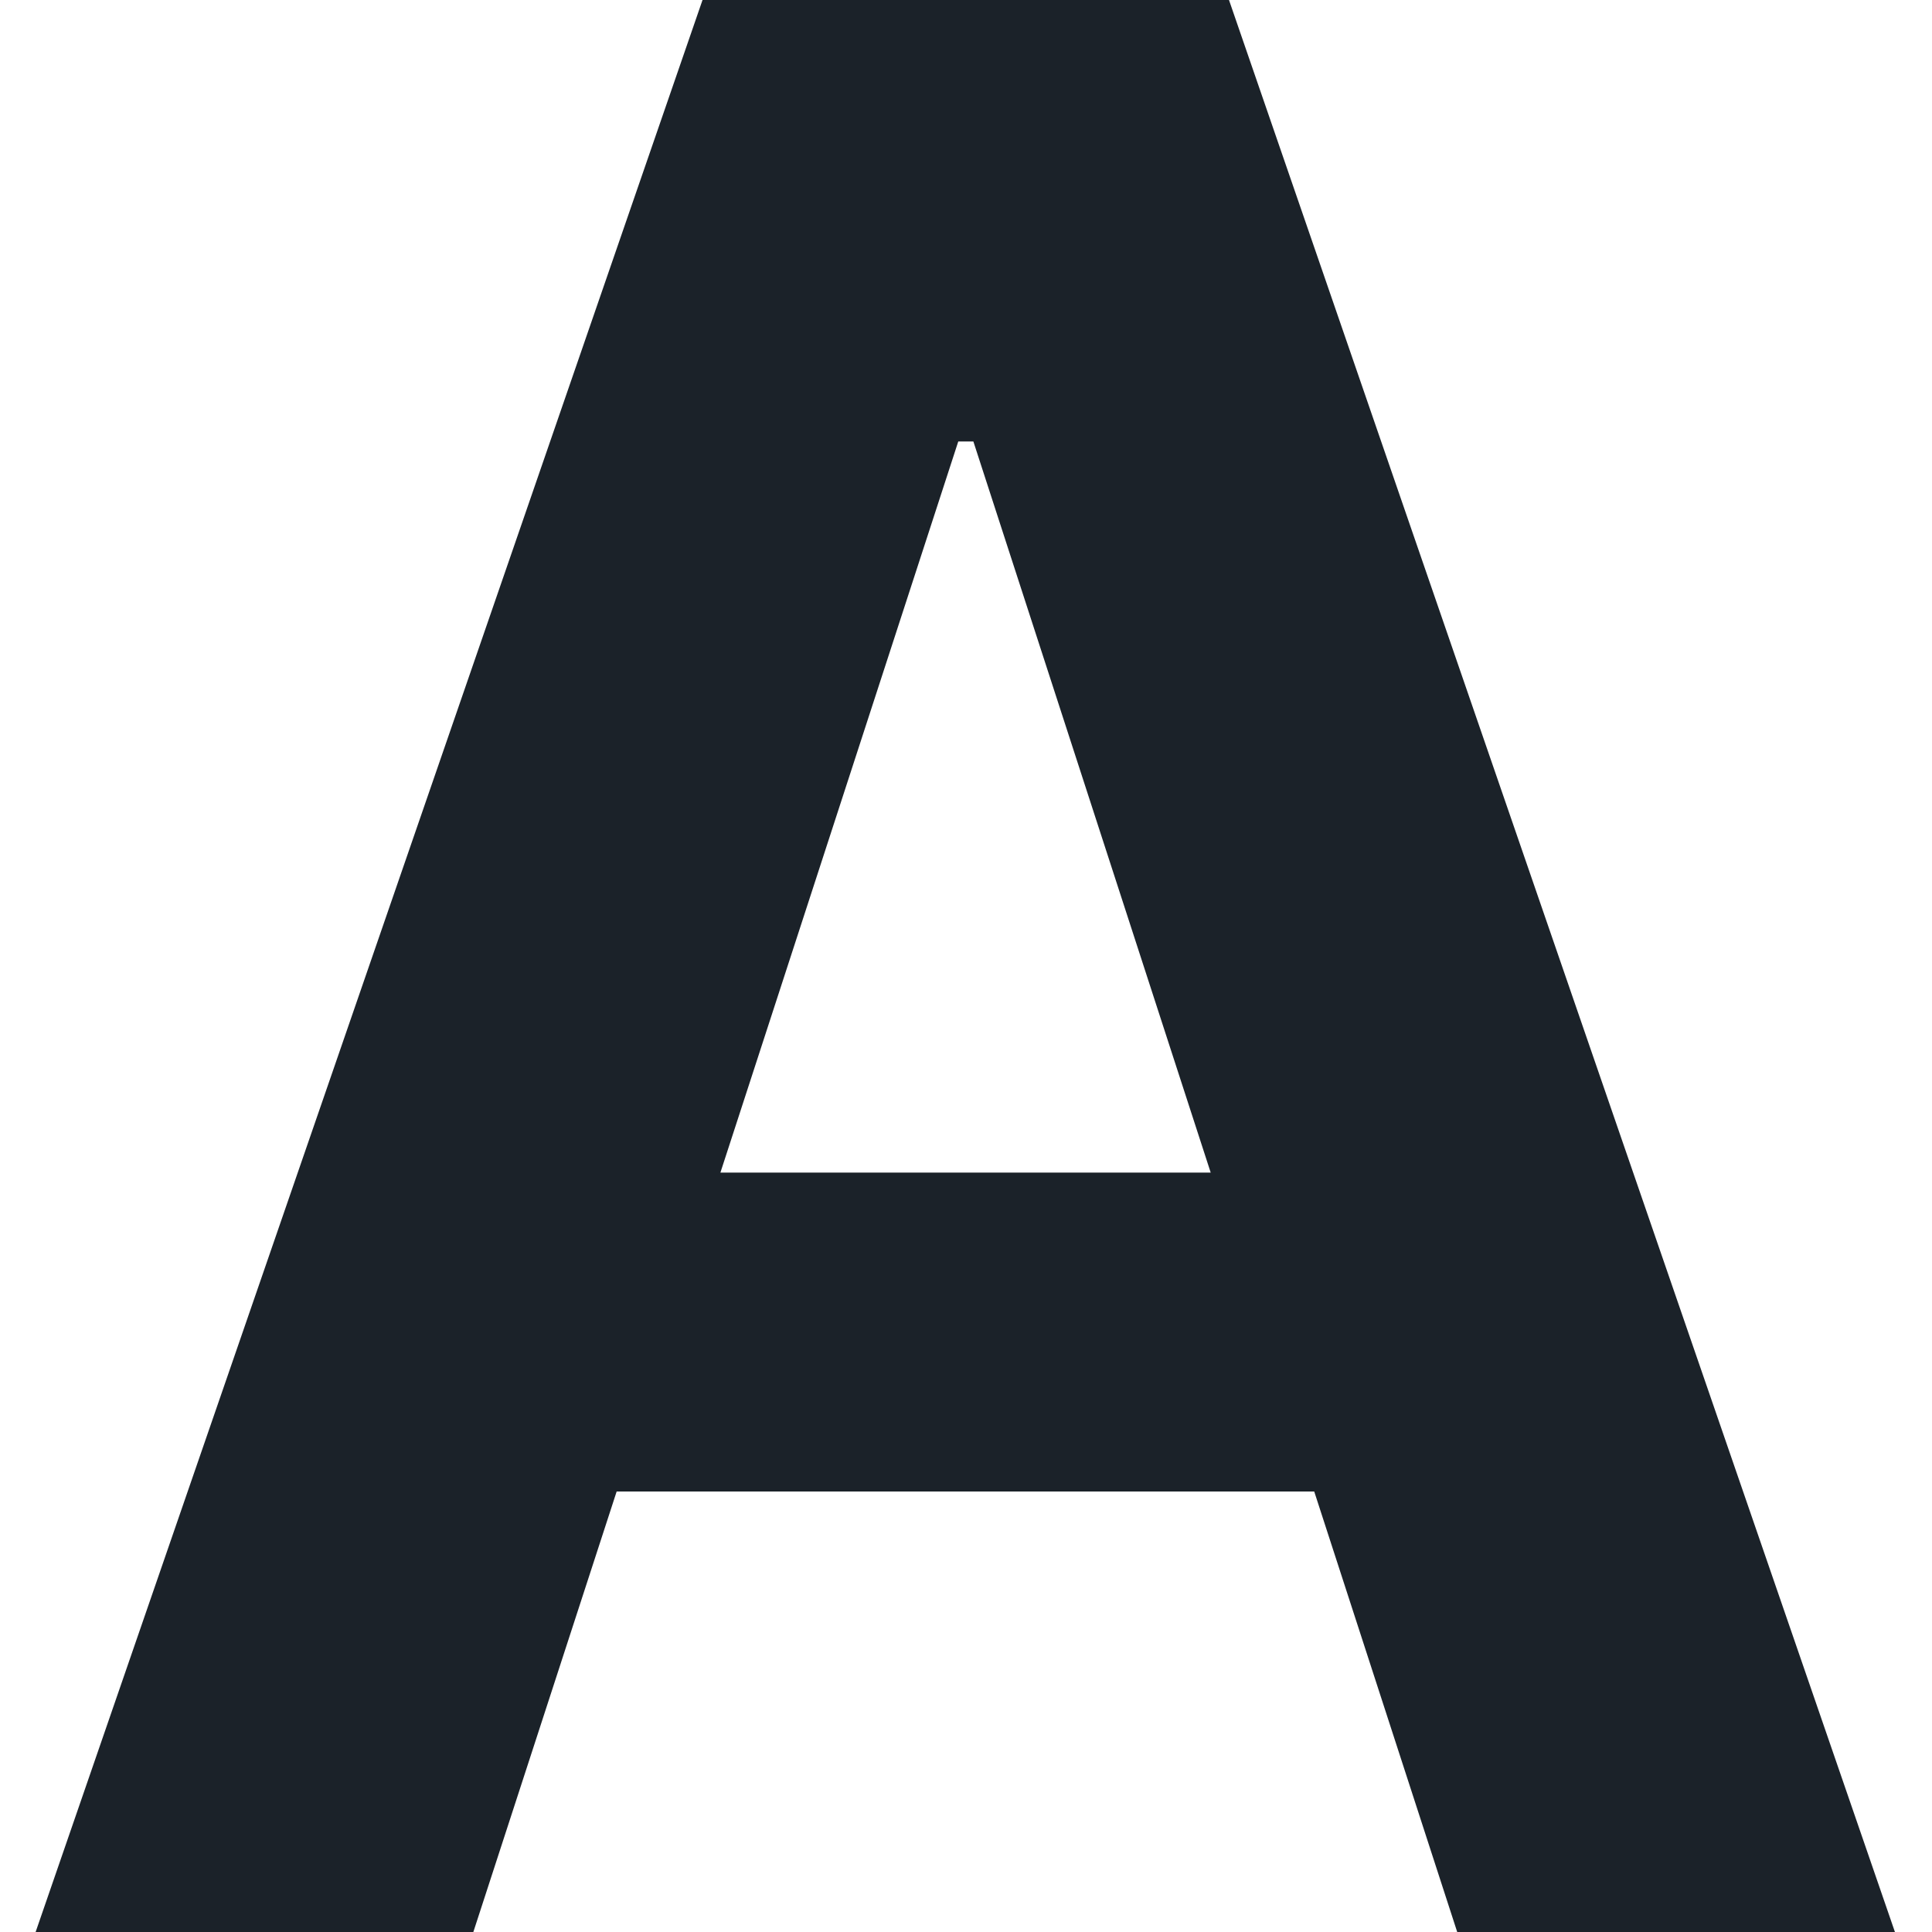
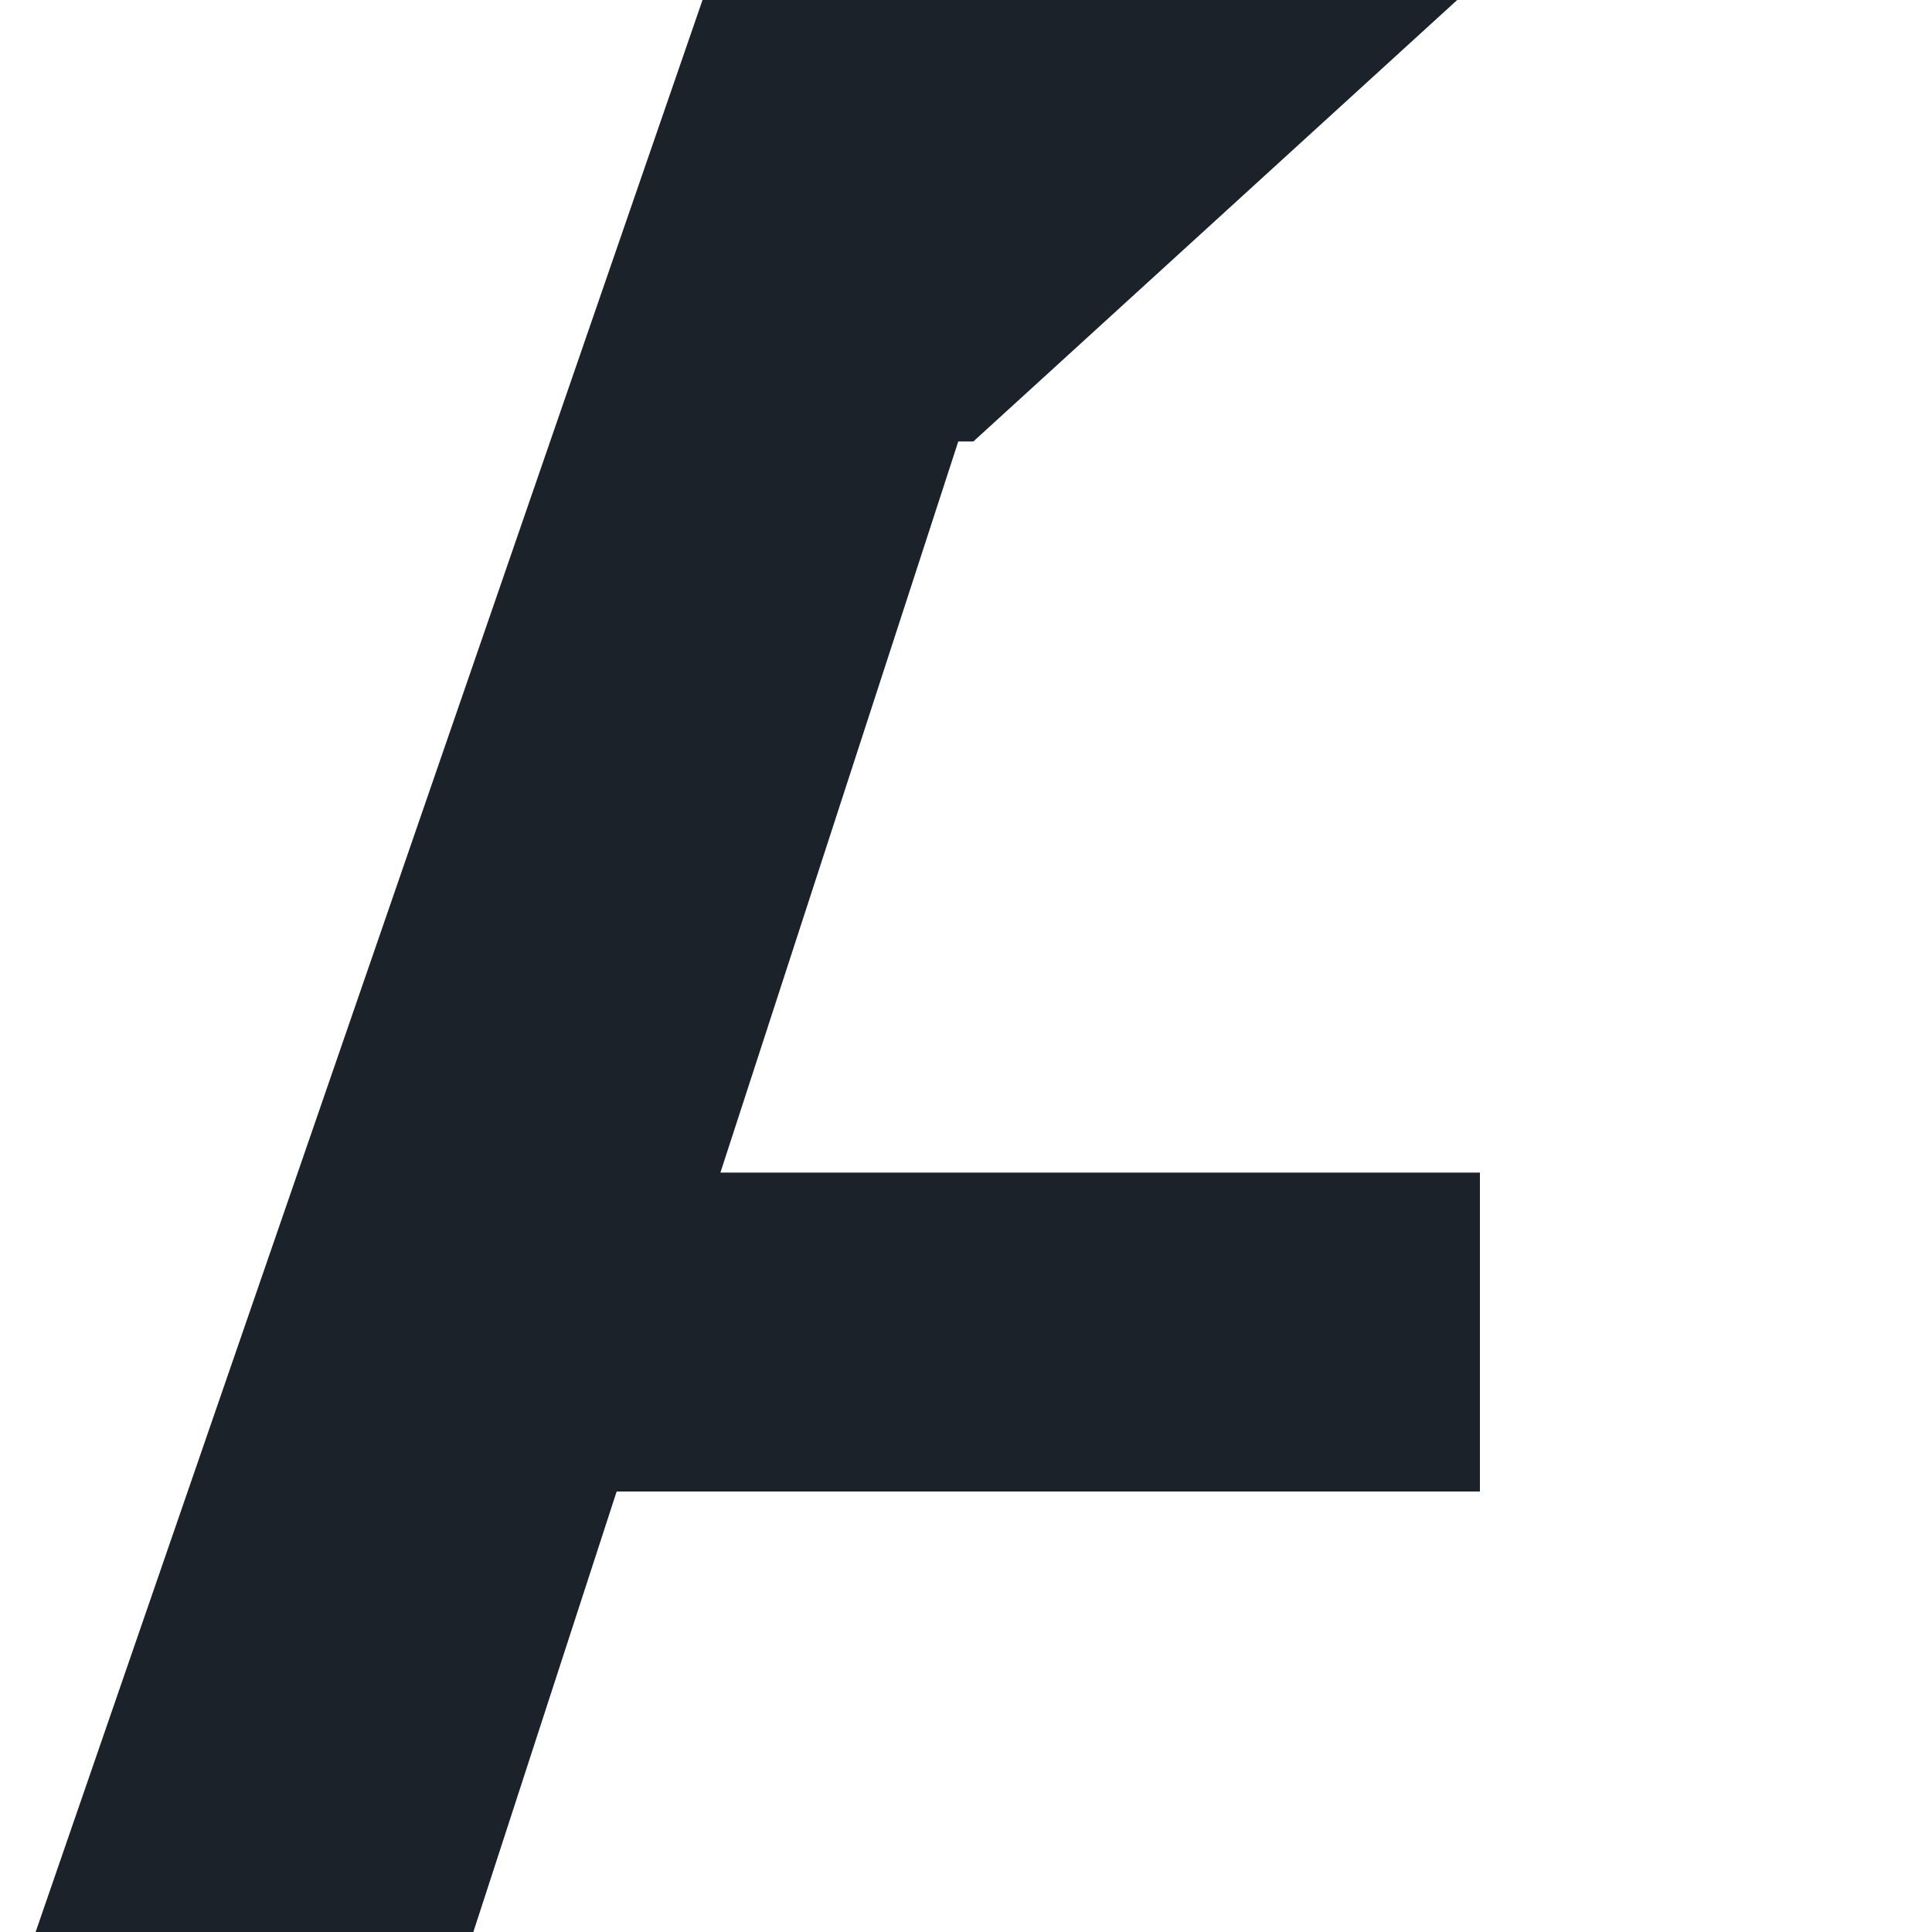
<svg xmlns="http://www.w3.org/2000/svg" width="16" height="16" viewBox="0 0 16 16" fill="none">
-   <path d="M3.92 16H0.295L5.818 -4.76837e-07H10.178L15.693 16H12.068L8.061 3.656H7.936L3.92 16ZM3.693 9.711H12.256V12.352H3.693V9.711Z" fill="#1B2229" />
+   <path d="M3.92 16H0.295L5.818 -4.76837e-07H10.178H12.068L8.061 3.656H7.936L3.92 16ZM3.693 9.711H12.256V12.352H3.693V9.711Z" fill="#1B2229" />
</svg>